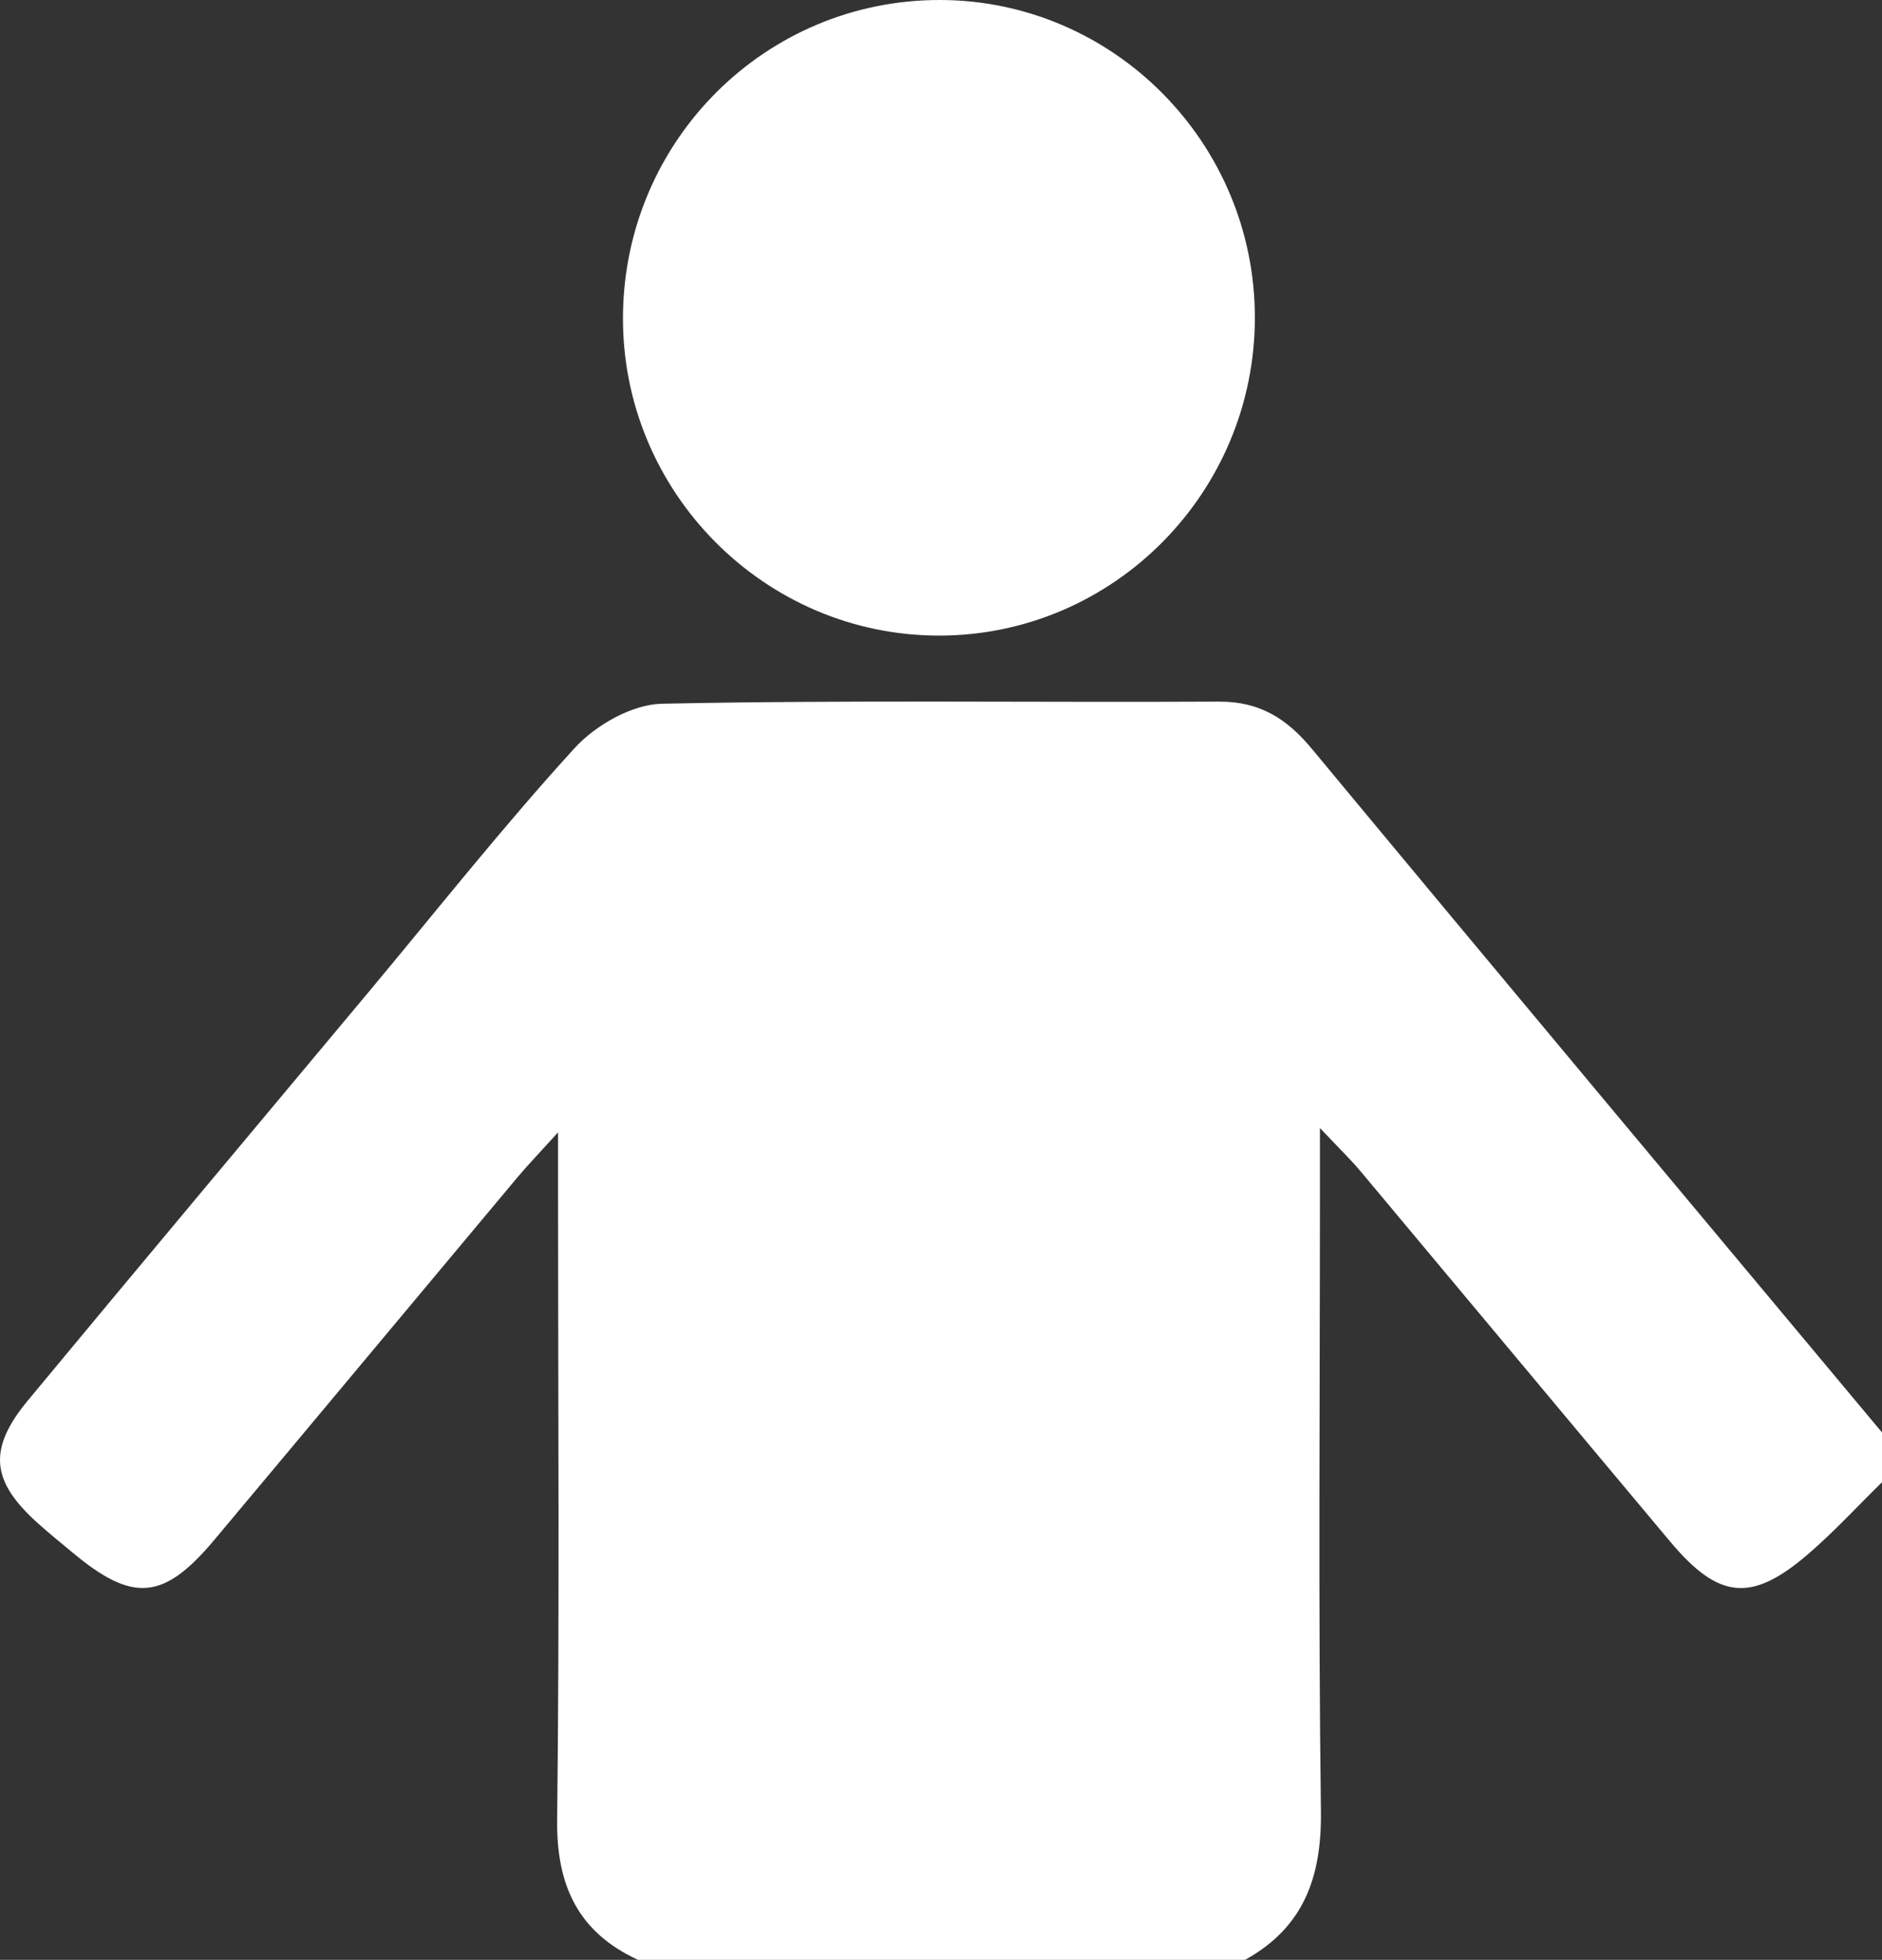
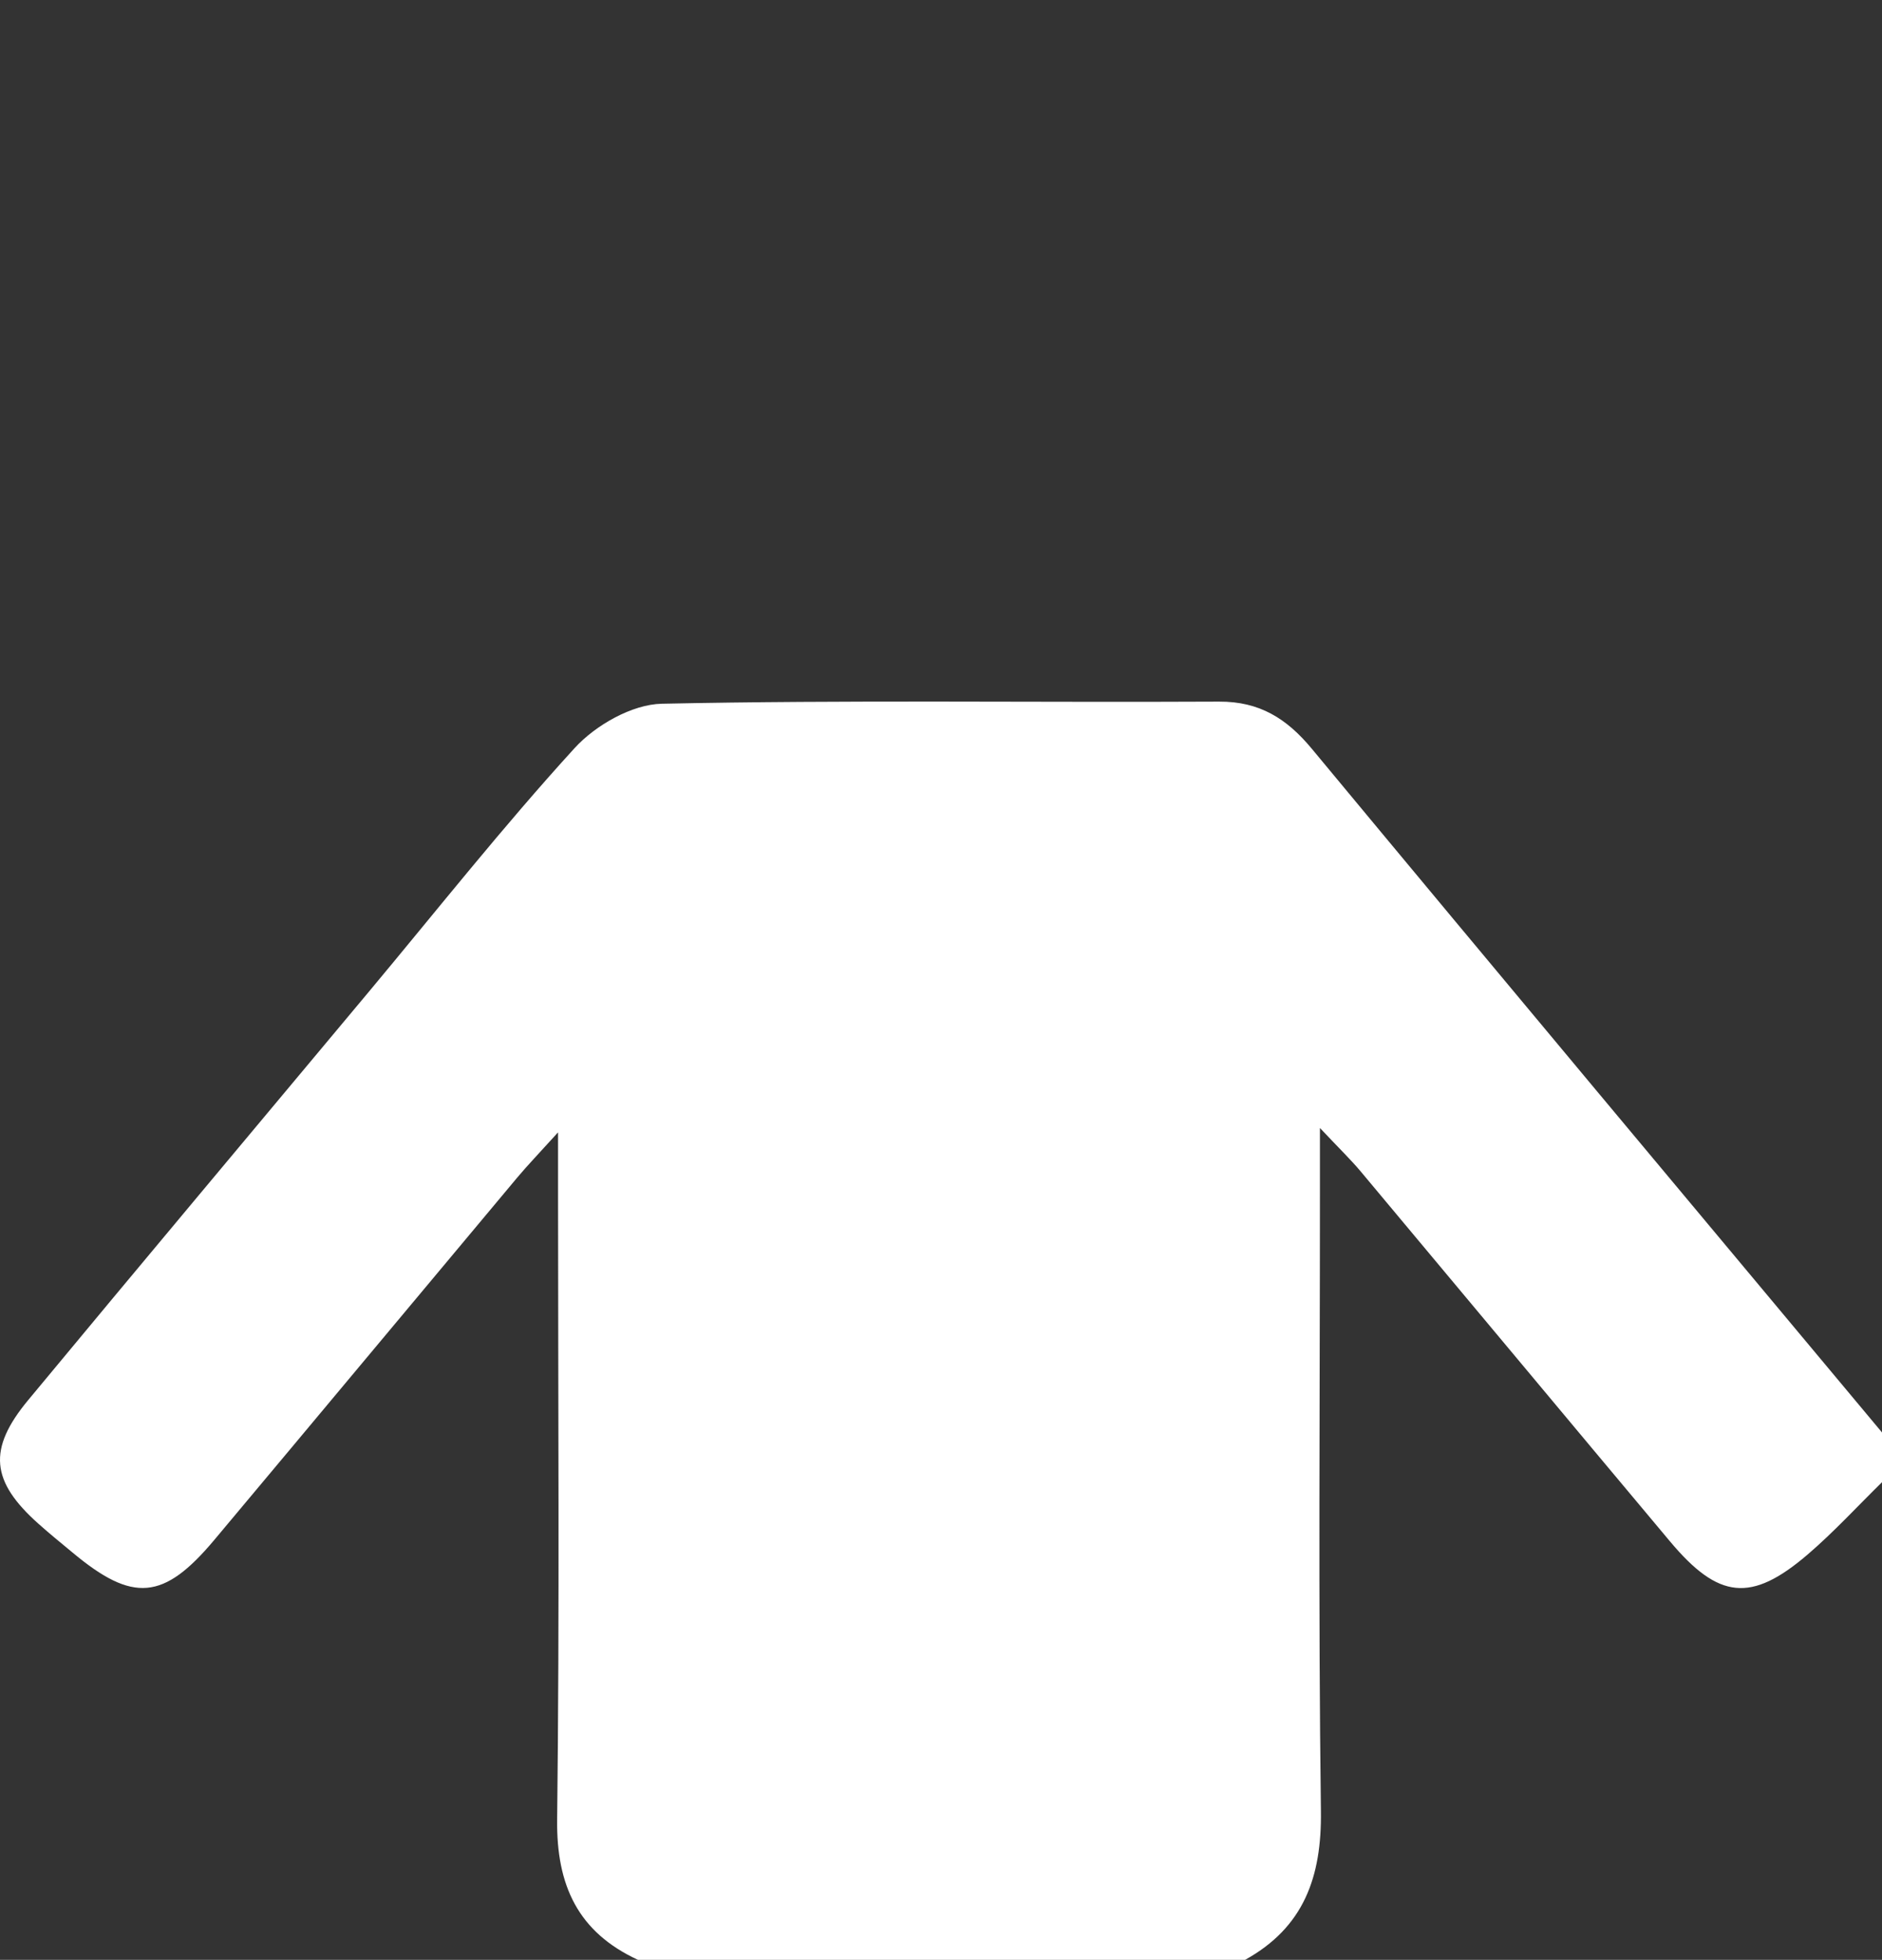
<svg xmlns="http://www.w3.org/2000/svg" fill="#000000" height="489.788px" id="Layer_1" style="enable-background:new 0 0 470.26 489.788" version="1.1" viewBox="0 0 470.26 489.788" width="470.26px" x="0px" xml:space="preserve" y="0px">
  <rect x="0" y="0" width="470.26" height="489.788" fill="#333333" stroke="none" />
  <g id="change1">
-     <path d="M234.948,0c-43.517-0.102-78.82,34.961-79.283,78.748c-0.468,44.038,35.356,80.244,79.25,80.094   c43.381-0.15,78.623-35.748,78.642-79.443C313.575,35.747,278.286,0.106,234.948,0z" style="fill:#ffffff" />
    <path d="M159.409,489.788c-14.974-6.93-20.388-18.588-20.195-35.014   c0.618-52.213,0.227-104.444,0.227-156.666c0-3.938,0-7.885,0-15.123c-4.902,5.414-7.629,8.242-10.148,11.243   c-25.266,30.198-50.47,60.445-75.756,90.624c-12.638,15.084-20.325,15.722-35.352,3.194c-2.867-2.384-5.767-4.729-8.551-7.219   c-11.904-10.606-12.783-18.637-2.601-30.922c28.292-34.146,56.796-68.117,85.214-102.157   c16.996-20.363,33.465-41.207,51.324-60.784c5.221-5.723,14.346-10.939,21.792-11.094c46.393-0.975,92.819-0.294,139.24-0.531   c10.134-0.053,16.924,4.237,23.191,11.794c47.339,57.074,94.942,113.928,142.465,170.85c0,4.141,0,8.291,0,12.431   c-6.182,6.062-12.05,12.479-18.607,18.096c-14.086,12.055-22.241,11.176-34.377-3.31c-25.798-30.777-51.488-61.642-77.262-92.429   c-2.466-2.943-5.25-5.626-10.201-10.877c0,7.847,0,12.276,0,16.706c0,51.334-0.425,102.678,0.246,154.012   c0.217,16.445-4.251,29.04-18.955,37.176C260.538,489.788,209.976,489.788,159.409,489.788z" style="fill-rule:evenodd;clip-rule:evenodd;fill:#ffffff" />
  </g>
</svg>